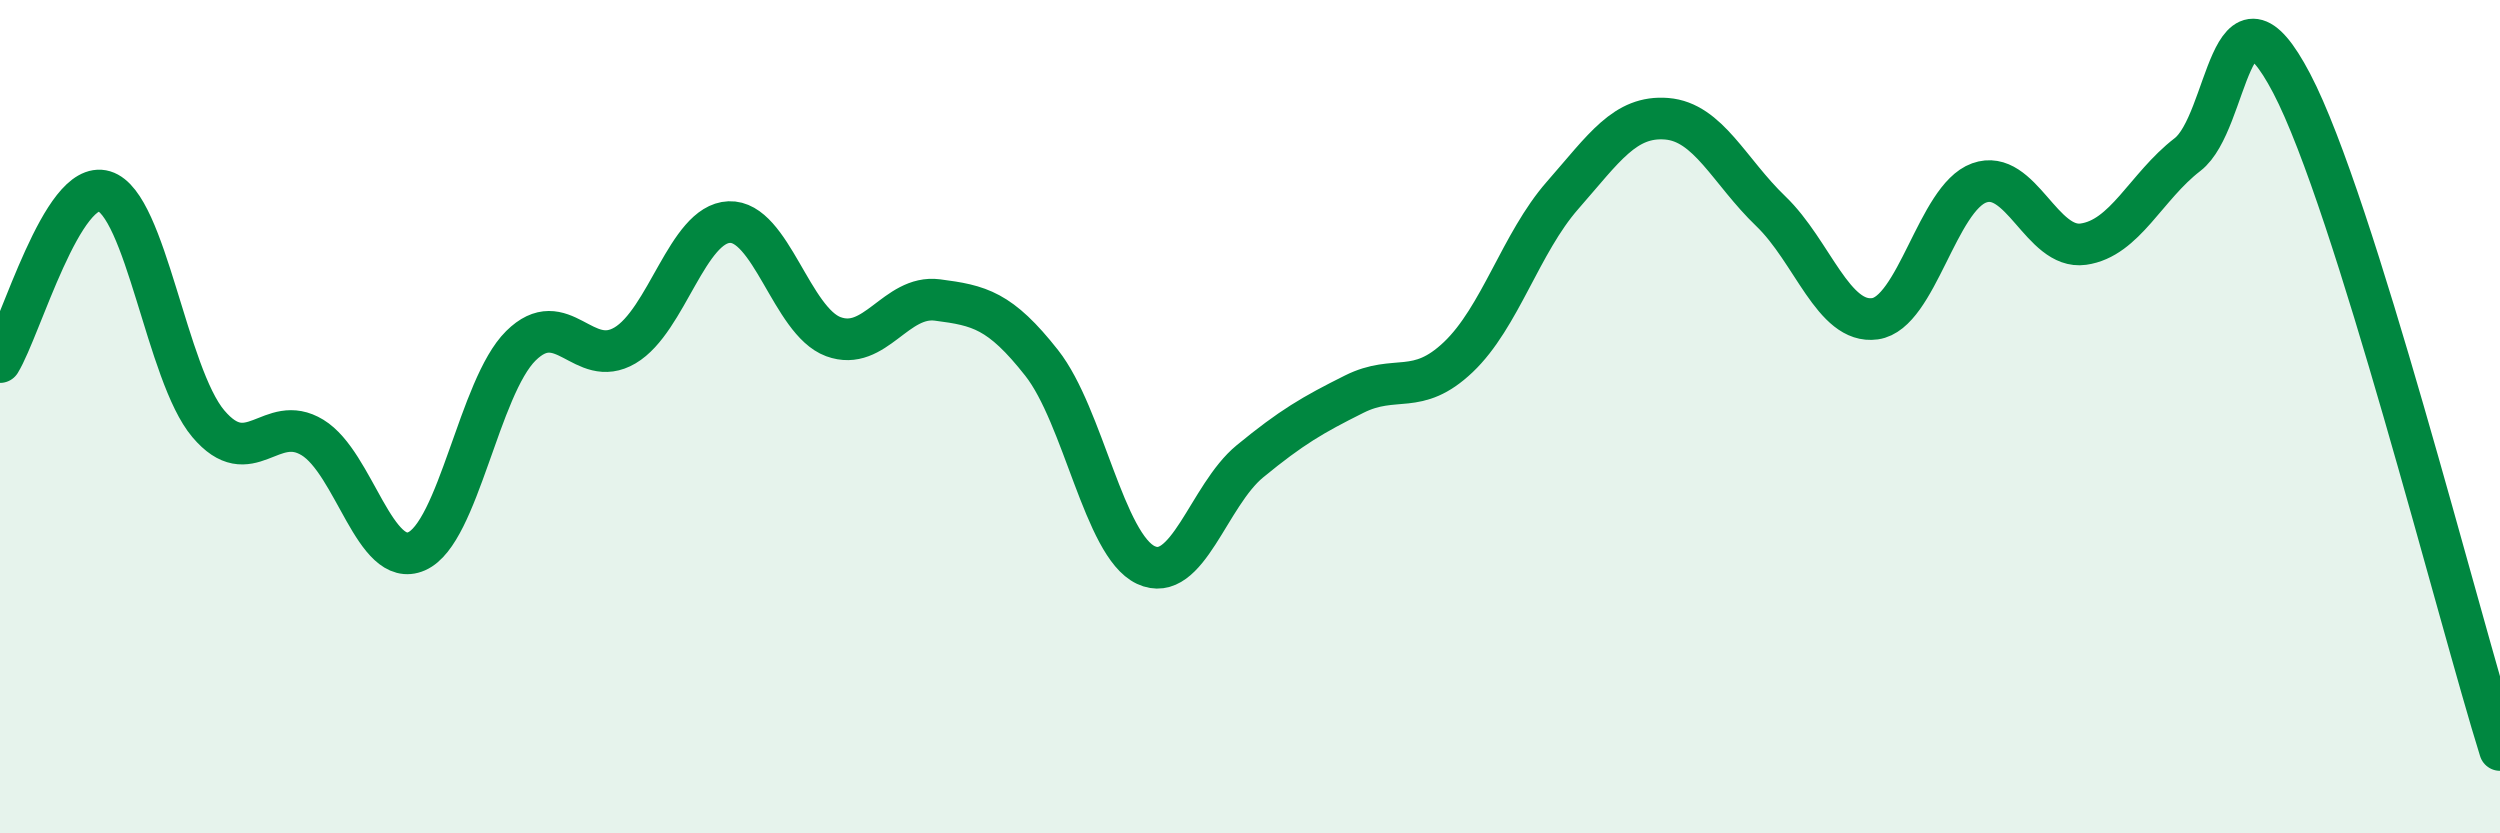
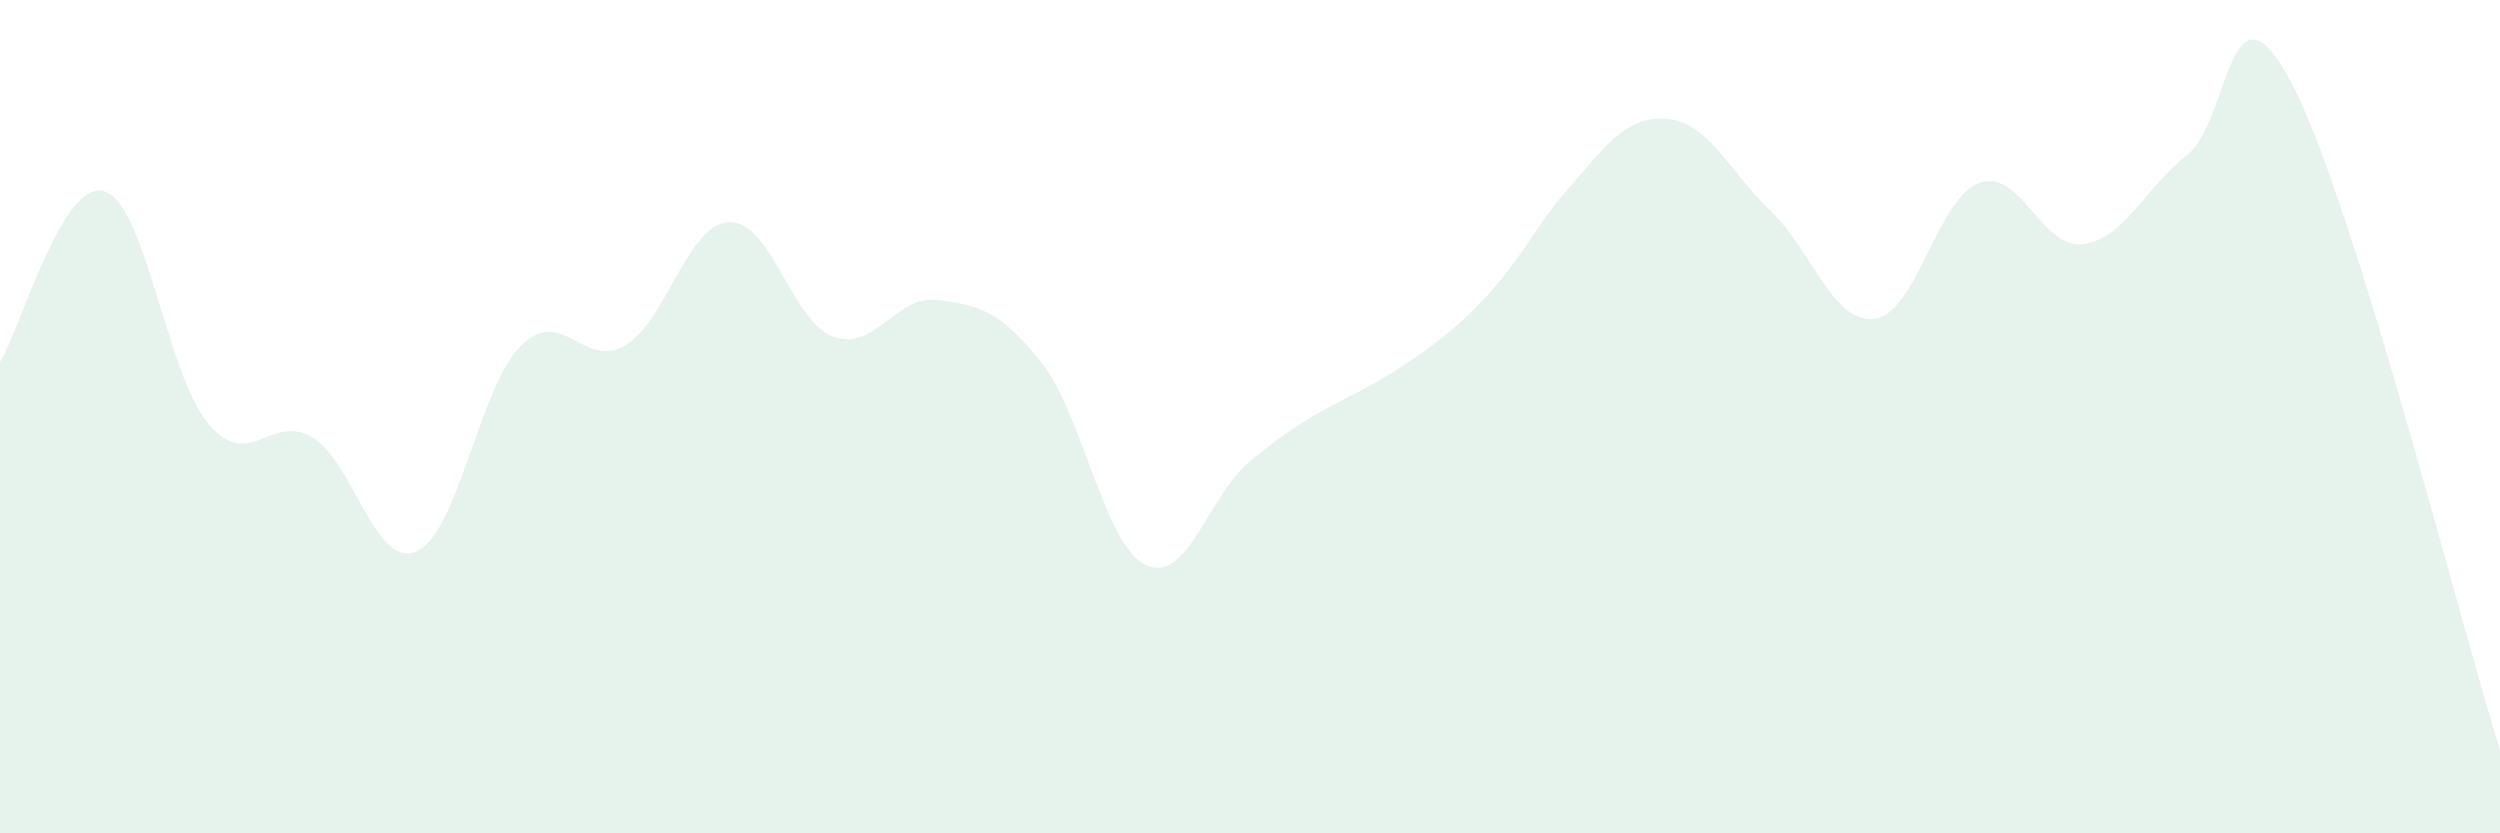
<svg xmlns="http://www.w3.org/2000/svg" width="60" height="20" viewBox="0 0 60 20">
-   <path d="M 0,8.69 C 0.5,7.87 1.5,4.29 2.5,4.59 C 3.5,4.89 4,8.99 5,10.17 C 6,11.35 6.5,9.89 7.5,10.5 C 8.5,11.11 9,13.67 10,13.23 C 11,12.79 11.5,9.29 12.5,8.3 C 13.5,7.31 14,8.88 15,8.29 C 16,7.7 16.5,5.37 17.5,5.33 C 18.5,5.29 19,7.71 20,8.08 C 21,8.45 21.5,7.07 22.5,7.2 C 23.5,7.33 24,7.44 25,8.71 C 26,9.98 26.5,13.09 27.5,13.56 C 28.5,14.03 29,11.89 30,11.07 C 31,10.25 31.5,9.96 32.5,9.46 C 33.5,8.96 34,9.52 35,8.57 C 36,7.62 36.5,5.83 37.5,4.69 C 38.5,3.55 39,2.77 40,2.85 C 41,2.93 41.5,4.11 42.5,5.07 C 43.5,6.03 44,7.79 45,7.65 C 46,7.51 46.5,4.75 47.5,4.39 C 48.5,4.03 49,6 50,5.86 C 51,5.72 51.5,4.48 52.5,3.71 C 53.5,2.94 53.5,-0.86 55,2 C 56.5,4.86 59,14.8 60,18L60 20L0 20Z" fill="#008740" opacity="0.1" stroke-linecap="round" stroke-linejoin="round" />
-   <path d="M 0,8.69 C 0.5,7.87 1.5,4.29 2.5,4.59 C 3.5,4.89 4,8.99 5,10.17 C 6,11.35 6.5,9.89 7.5,10.5 C 8.5,11.11 9,13.67 10,13.23 C 11,12.79 11.5,9.29 12.5,8.3 C 13.5,7.31 14,8.88 15,8.29 C 16,7.7 16.5,5.37 17.5,5.33 C 18.5,5.29 19,7.71 20,8.08 C 21,8.45 21.5,7.07 22.5,7.2 C 23.5,7.33 24,7.44 25,8.71 C 26,9.98 26.5,13.09 27.5,13.56 C 28.5,14.03 29,11.89 30,11.07 C 31,10.25 31.5,9.96 32.5,9.46 C 33.5,8.96 34,9.52 35,8.57 C 36,7.62 36.5,5.83 37.5,4.69 C 38.5,3.55 39,2.77 40,2.85 C 41,2.93 41.5,4.11 42.5,5.07 C 43.5,6.03 44,7.79 45,7.65 C 46,7.51 46.5,4.75 47.5,4.39 C 48.5,4.03 49,6 50,5.86 C 51,5.72 51.5,4.48 52.5,3.71 C 53.5,2.94 53.5,-0.86 55,2 C 56.5,4.86 59,14.8 60,18" stroke="#008740" stroke-width="1" fill="none" stroke-linecap="round" stroke-linejoin="round" />
+   <path d="M 0,8.69 C 0.5,7.87 1.5,4.29 2.5,4.59 C 3.5,4.89 4,8.99 5,10.17 C 6,11.35 6.5,9.89 7.5,10.5 C 8.5,11.11 9,13.67 10,13.23 C 11,12.79 11.5,9.29 12.5,8.3 C 13.5,7.31 14,8.88 15,8.29 C 16,7.7 16.5,5.37 17.5,5.33 C 18.5,5.29 19,7.71 20,8.08 C 21,8.45 21.5,7.07 22.5,7.2 C 23.5,7.33 24,7.44 25,8.71 C 26,9.98 26.5,13.09 27.5,13.56 C 28.5,14.03 29,11.89 30,11.07 C 31,10.25 31.5,9.96 32.5,9.46 C 36,7.62 36.5,5.83 37.5,4.69 C 38.5,3.55 39,2.77 40,2.85 C 41,2.93 41.5,4.11 42.5,5.07 C 43.5,6.03 44,7.79 45,7.65 C 46,7.51 46.5,4.75 47.5,4.39 C 48.5,4.03 49,6 50,5.86 C 51,5.72 51.5,4.48 52.5,3.71 C 53.5,2.94 53.5,-0.86 55,2 C 56.5,4.86 59,14.8 60,18L60 20L0 20Z" fill="#008740" opacity="0.1" stroke-linecap="round" stroke-linejoin="round" />
</svg>